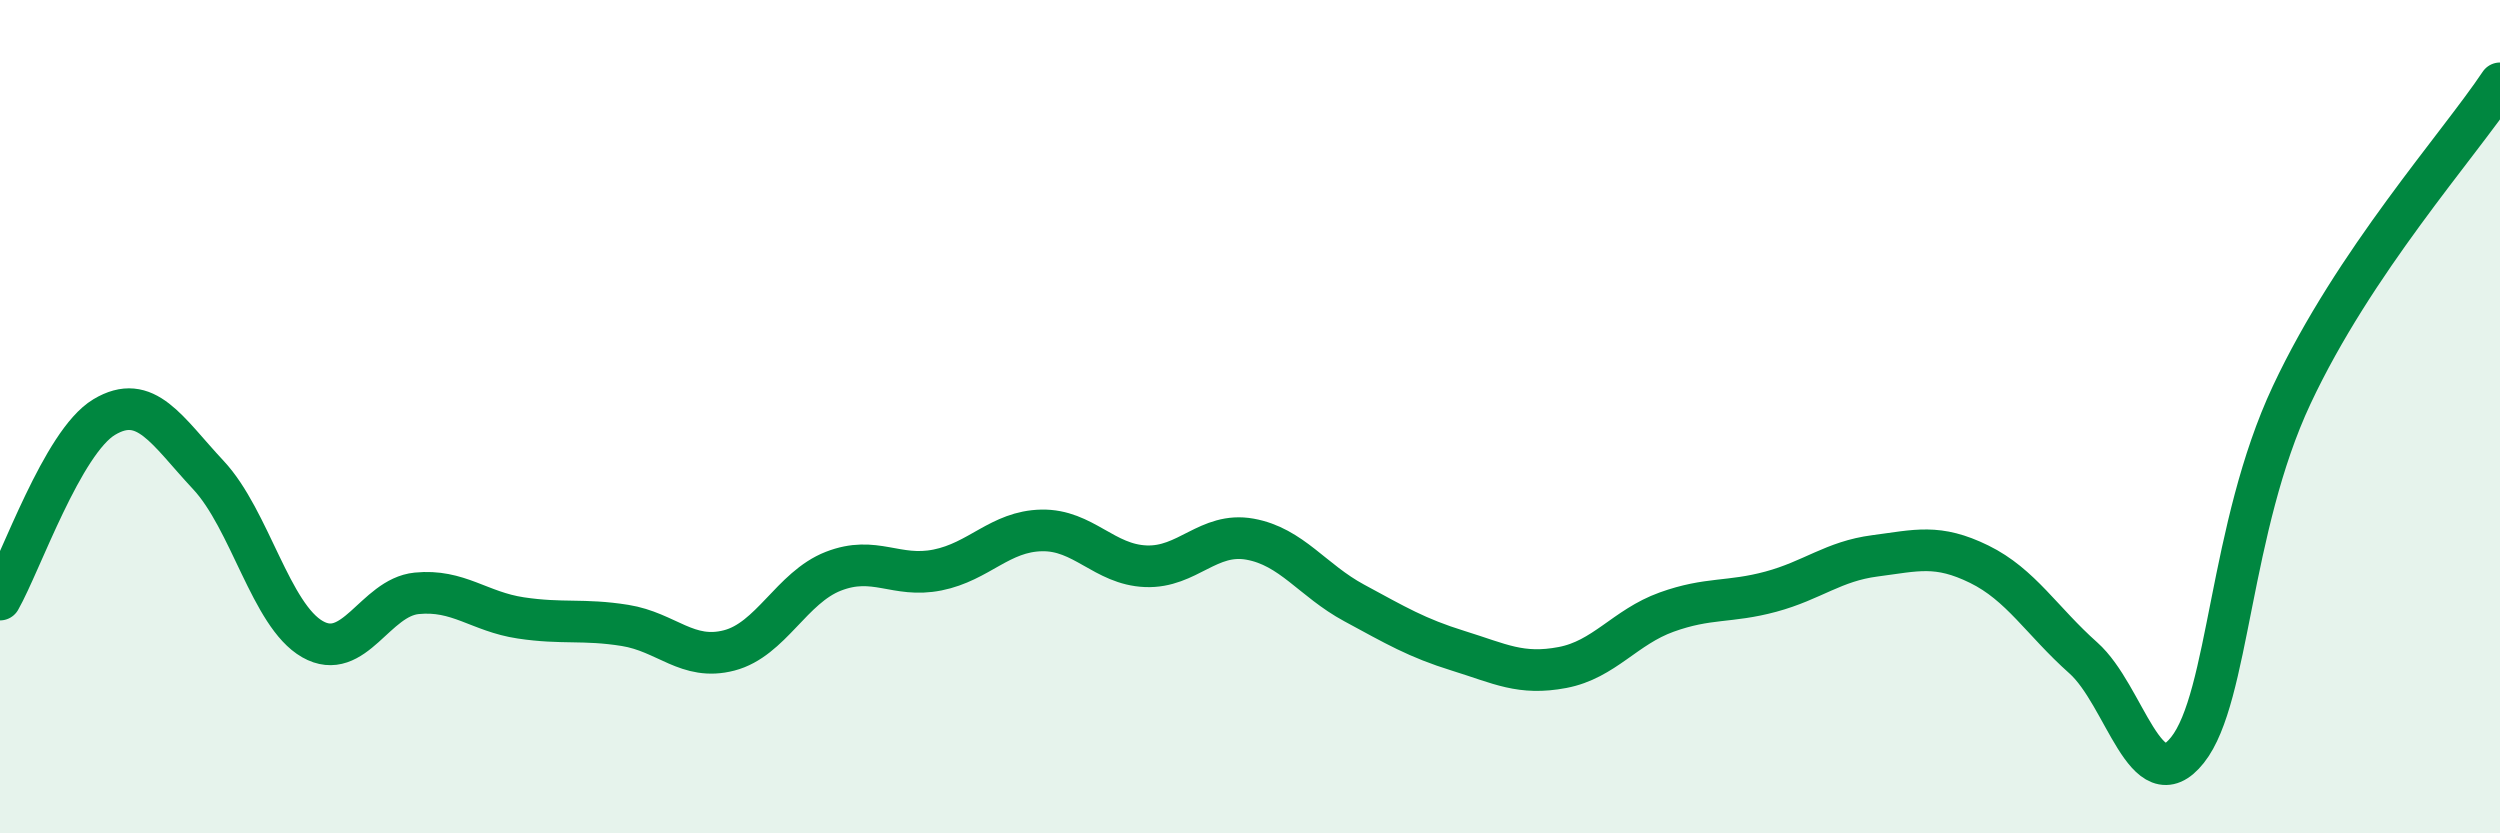
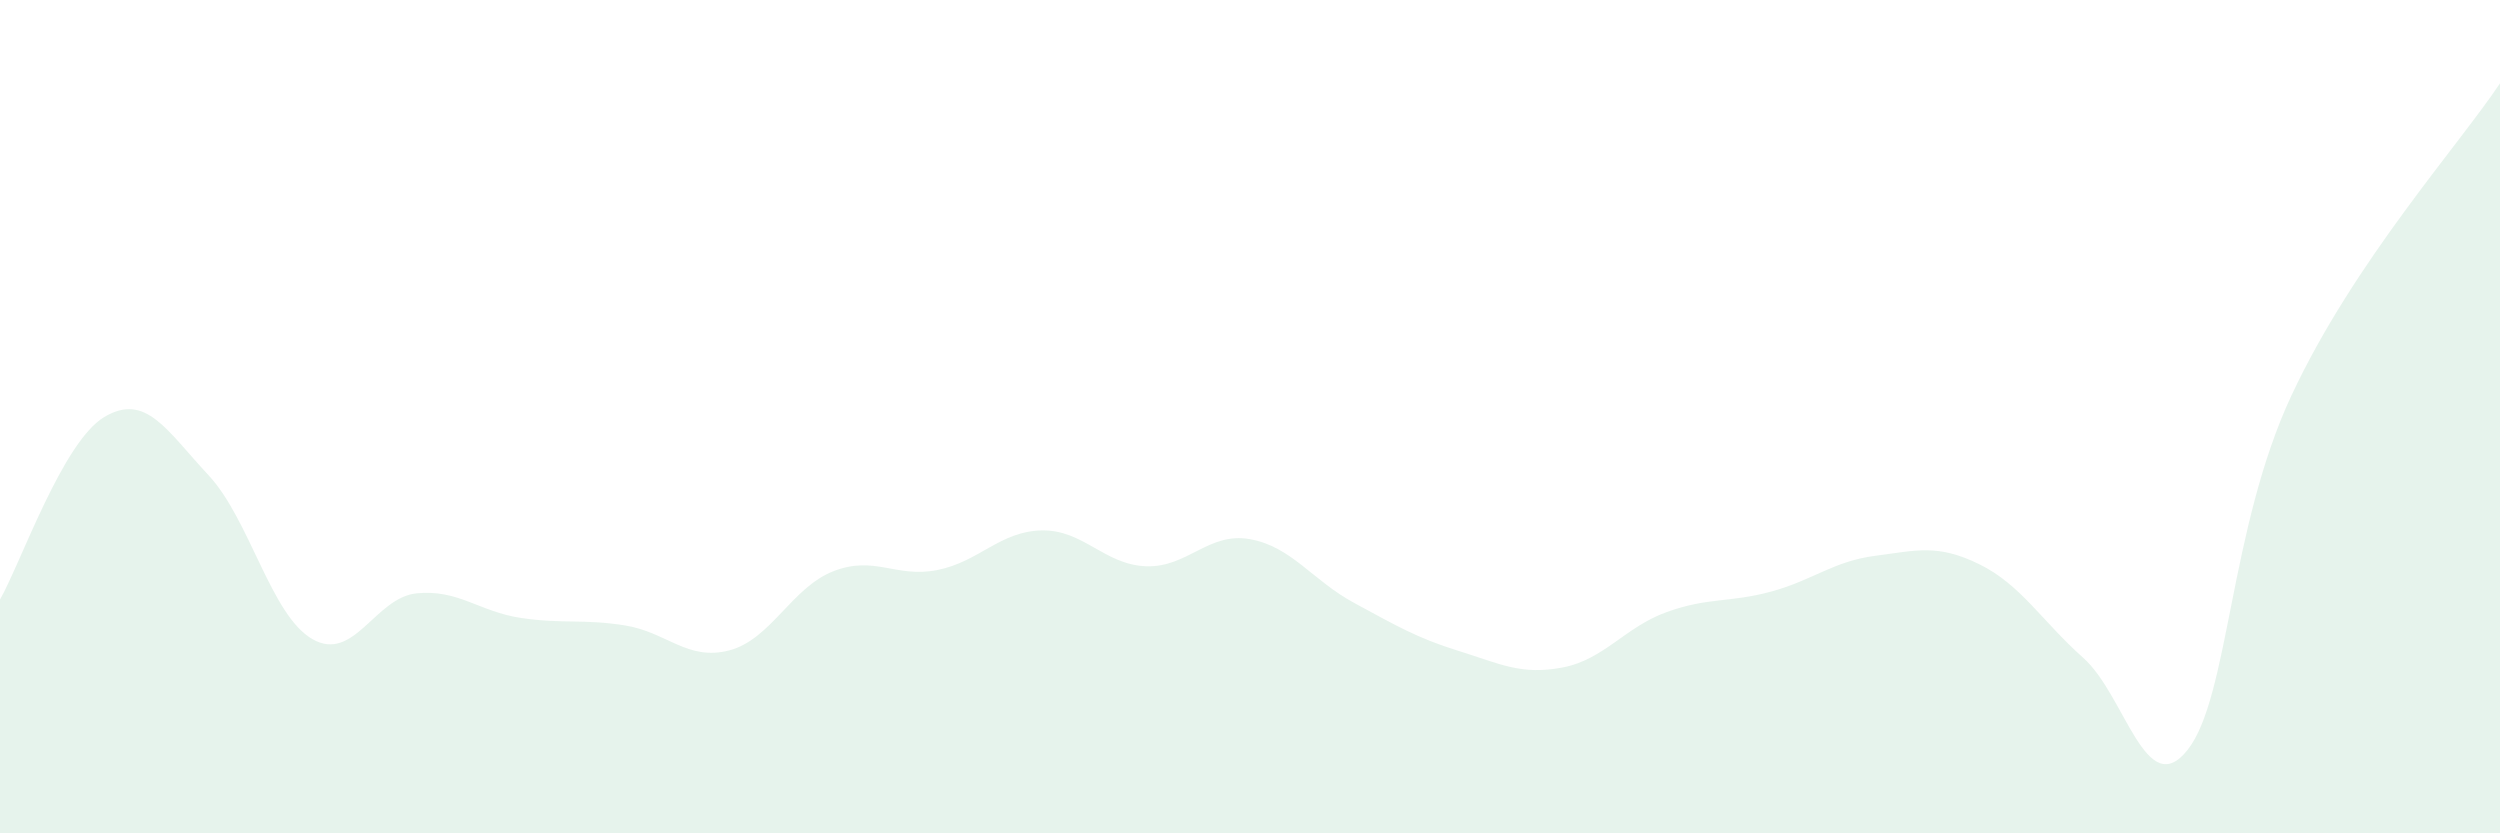
<svg xmlns="http://www.w3.org/2000/svg" width="60" height="20" viewBox="0 0 60 20">
  <path d="M 0,14.39 C 0.5,13.51 1.5,10.61 2.5,10.01 C 3.5,9.41 4,10.33 5,11.4 C 6,12.47 6.5,14.77 7.5,15.34 C 8.5,15.91 9,14.34 10,14.24 C 11,14.14 11.5,14.68 12.5,14.83 C 13.5,14.98 14,14.85 15,15.01 C 16,15.17 16.5,15.87 17.5,15.61 C 18.5,15.35 19,14.1 20,13.71 C 21,13.32 21.5,13.88 22.5,13.68 C 23.5,13.48 24,12.75 25,12.73 C 26,12.71 26.5,13.55 27.5,13.59 C 28.5,13.63 29,12.76 30,12.94 C 31,13.12 31.5,13.93 32.5,14.47 C 33.5,15.01 34,15.31 35,15.62 C 36,15.93 36.5,16.21 37.5,16.02 C 38.5,15.83 39,15.05 40,14.69 C 41,14.33 41.5,14.47 42.5,14.2 C 43.5,13.93 44,13.47 45,13.34 C 46,13.21 46.5,13.05 47.5,13.54 C 48.5,14.03 49,14.9 50,15.79 C 51,16.68 51.5,19.26 52.5,18 C 53.5,16.74 53.5,12.68 55,9.48 C 56.5,6.28 59,3.5 60,2L60 20L0 20Z" fill="#008740" opacity="0.1" stroke-linecap="round" stroke-linejoin="round" />
-   <path d="M 0,14.39 C 0.5,13.51 1.5,10.61 2.5,10.01 C 3.5,9.41 4,10.33 5,11.4 C 6,12.47 6.5,14.77 7.5,15.34 C 8.5,15.91 9,14.34 10,14.24 C 11,14.14 11.5,14.68 12.5,14.83 C 13.5,14.98 14,14.85 15,15.01 C 16,15.17 16.5,15.87 17.5,15.61 C 18.5,15.35 19,14.1 20,13.71 C 21,13.32 21.5,13.88 22.5,13.68 C 23.5,13.48 24,12.75 25,12.73 C 26,12.71 26.5,13.55 27.5,13.59 C 28.5,13.63 29,12.76 30,12.94 C 31,13.12 31.5,13.93 32.5,14.47 C 33.5,15.01 34,15.31 35,15.62 C 36,15.93 36.5,16.21 37.5,16.02 C 38.5,15.83 39,15.05 40,14.69 C 41,14.33 41.5,14.47 42.5,14.2 C 43.5,13.93 44,13.47 45,13.34 C 46,13.21 46.5,13.05 47.5,13.54 C 48.5,14.03 49,14.9 50,15.79 C 51,16.68 51.5,19.26 52.5,18 C 53.5,16.74 53.5,12.68 55,9.48 C 56.5,6.28 59,3.5 60,2" stroke="#008740" stroke-width="1" fill="none" stroke-linecap="round" stroke-linejoin="round" />
</svg>